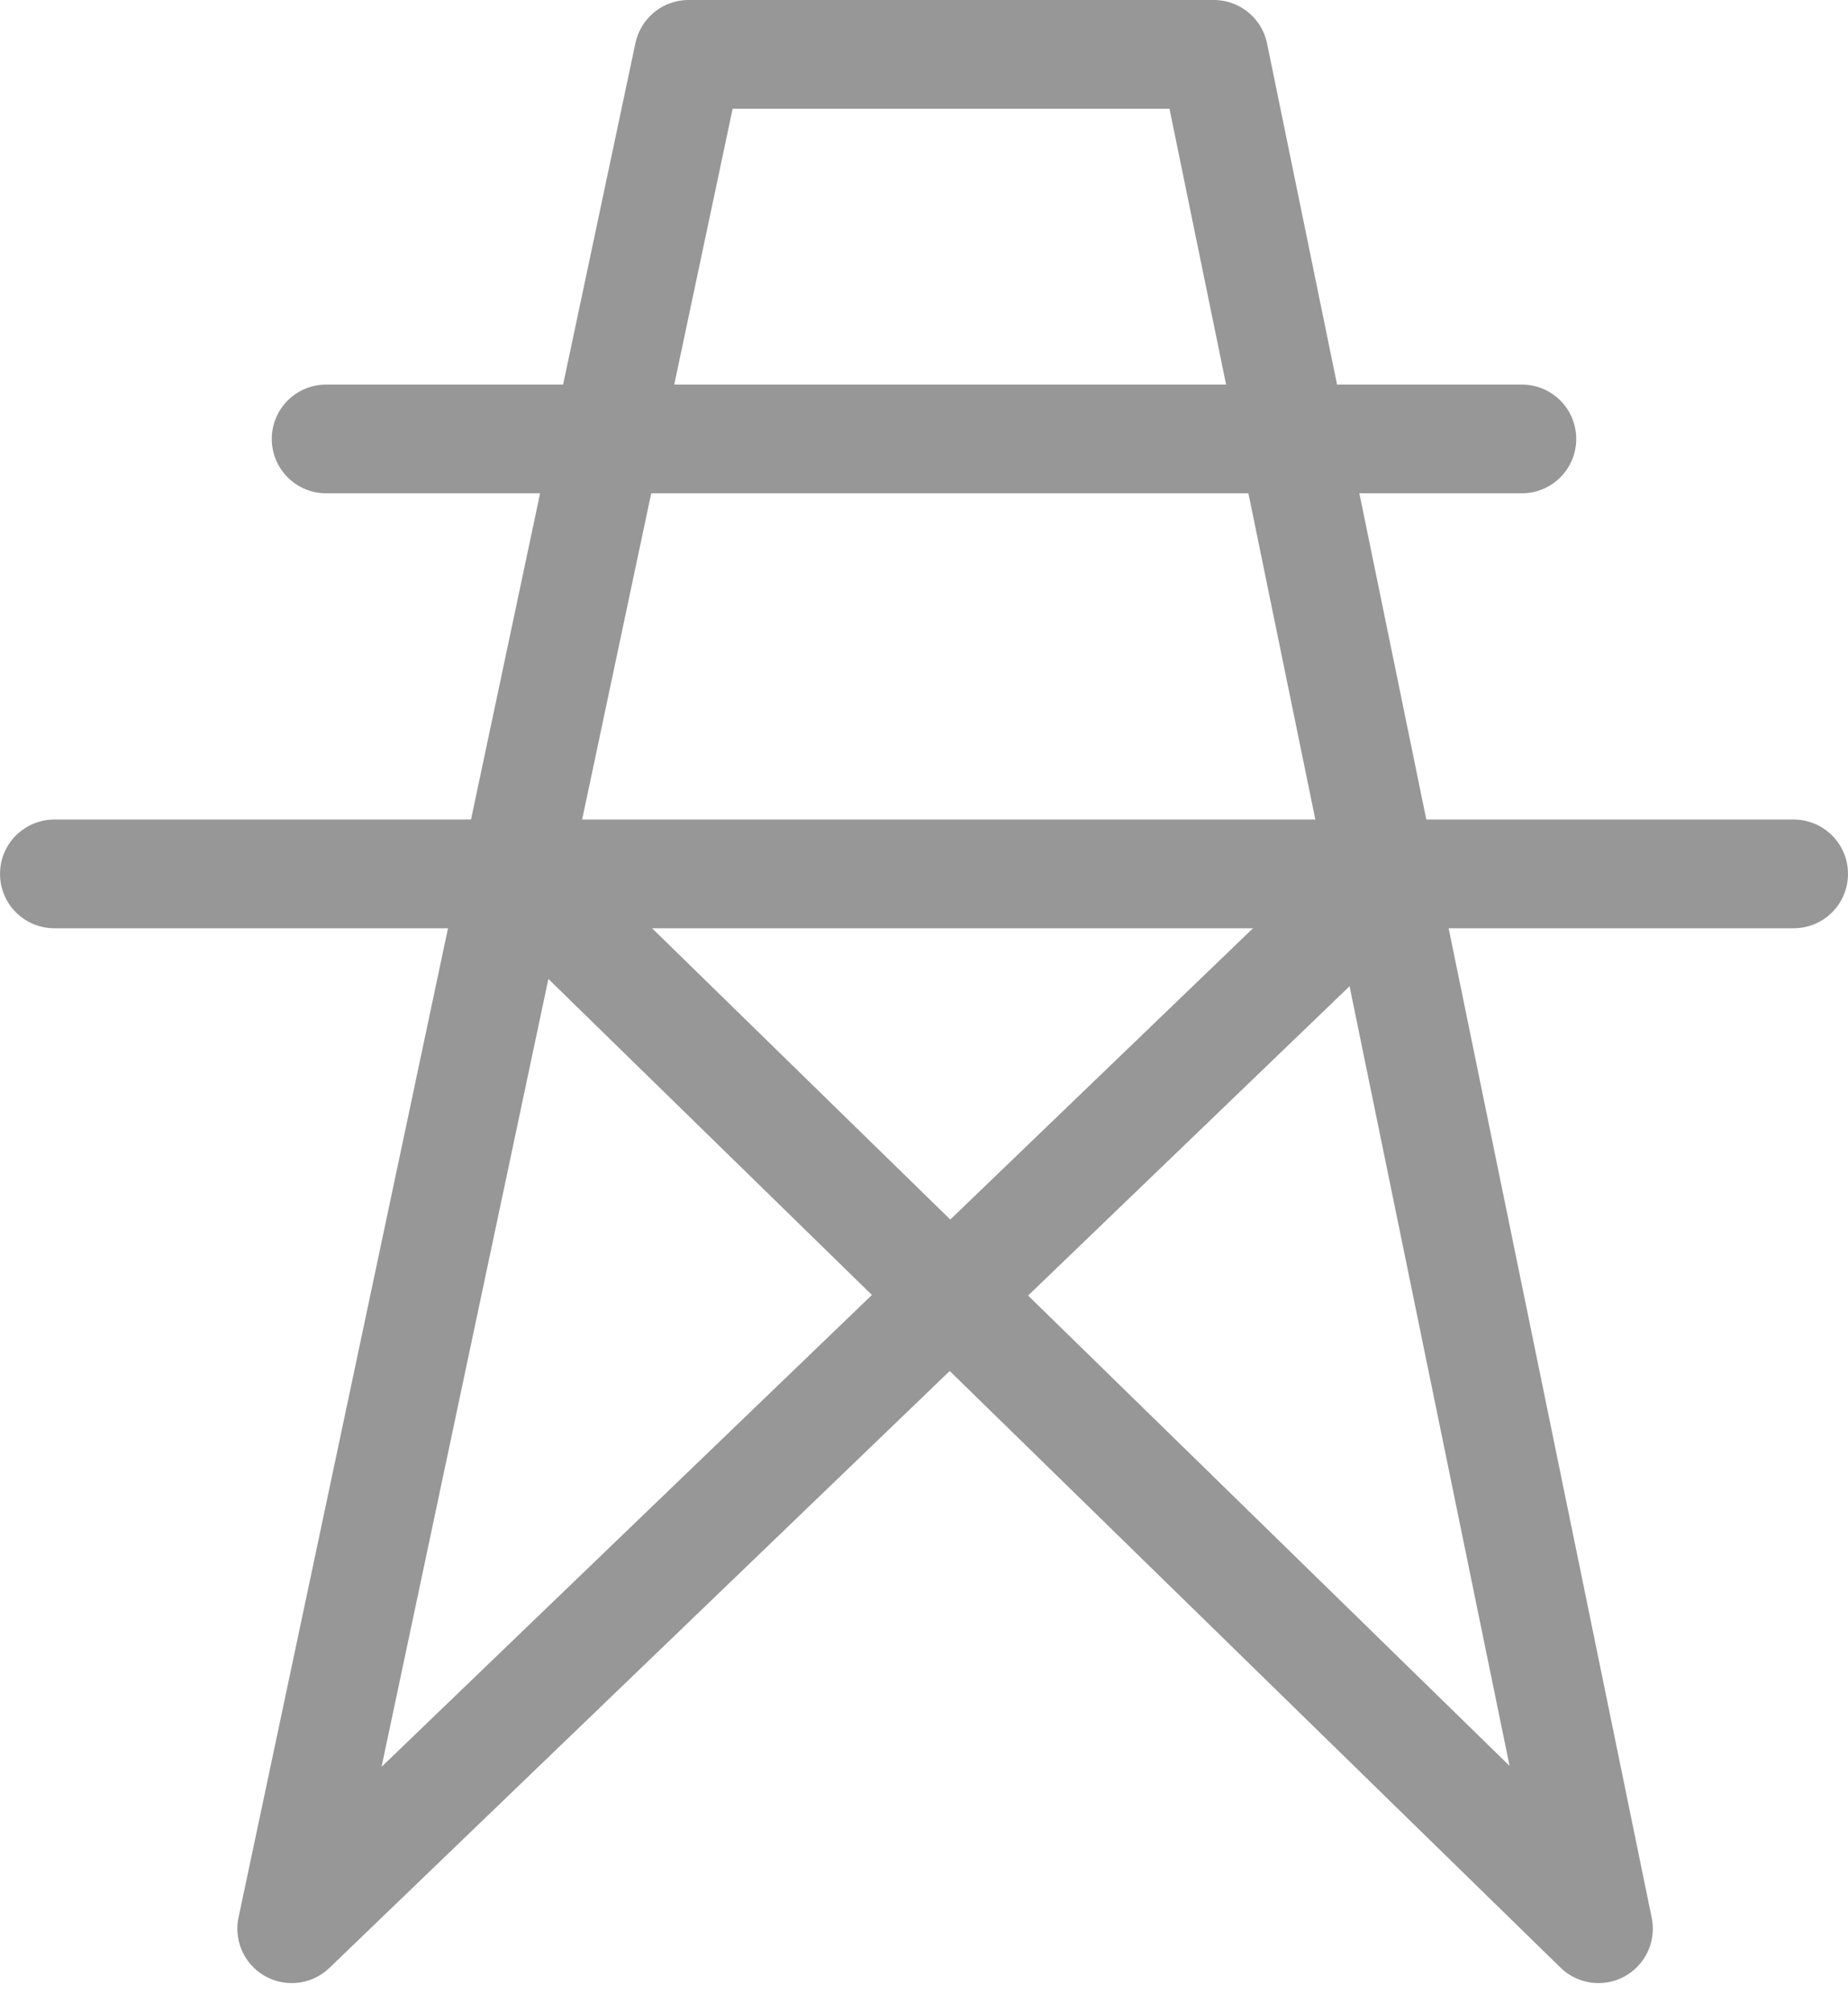
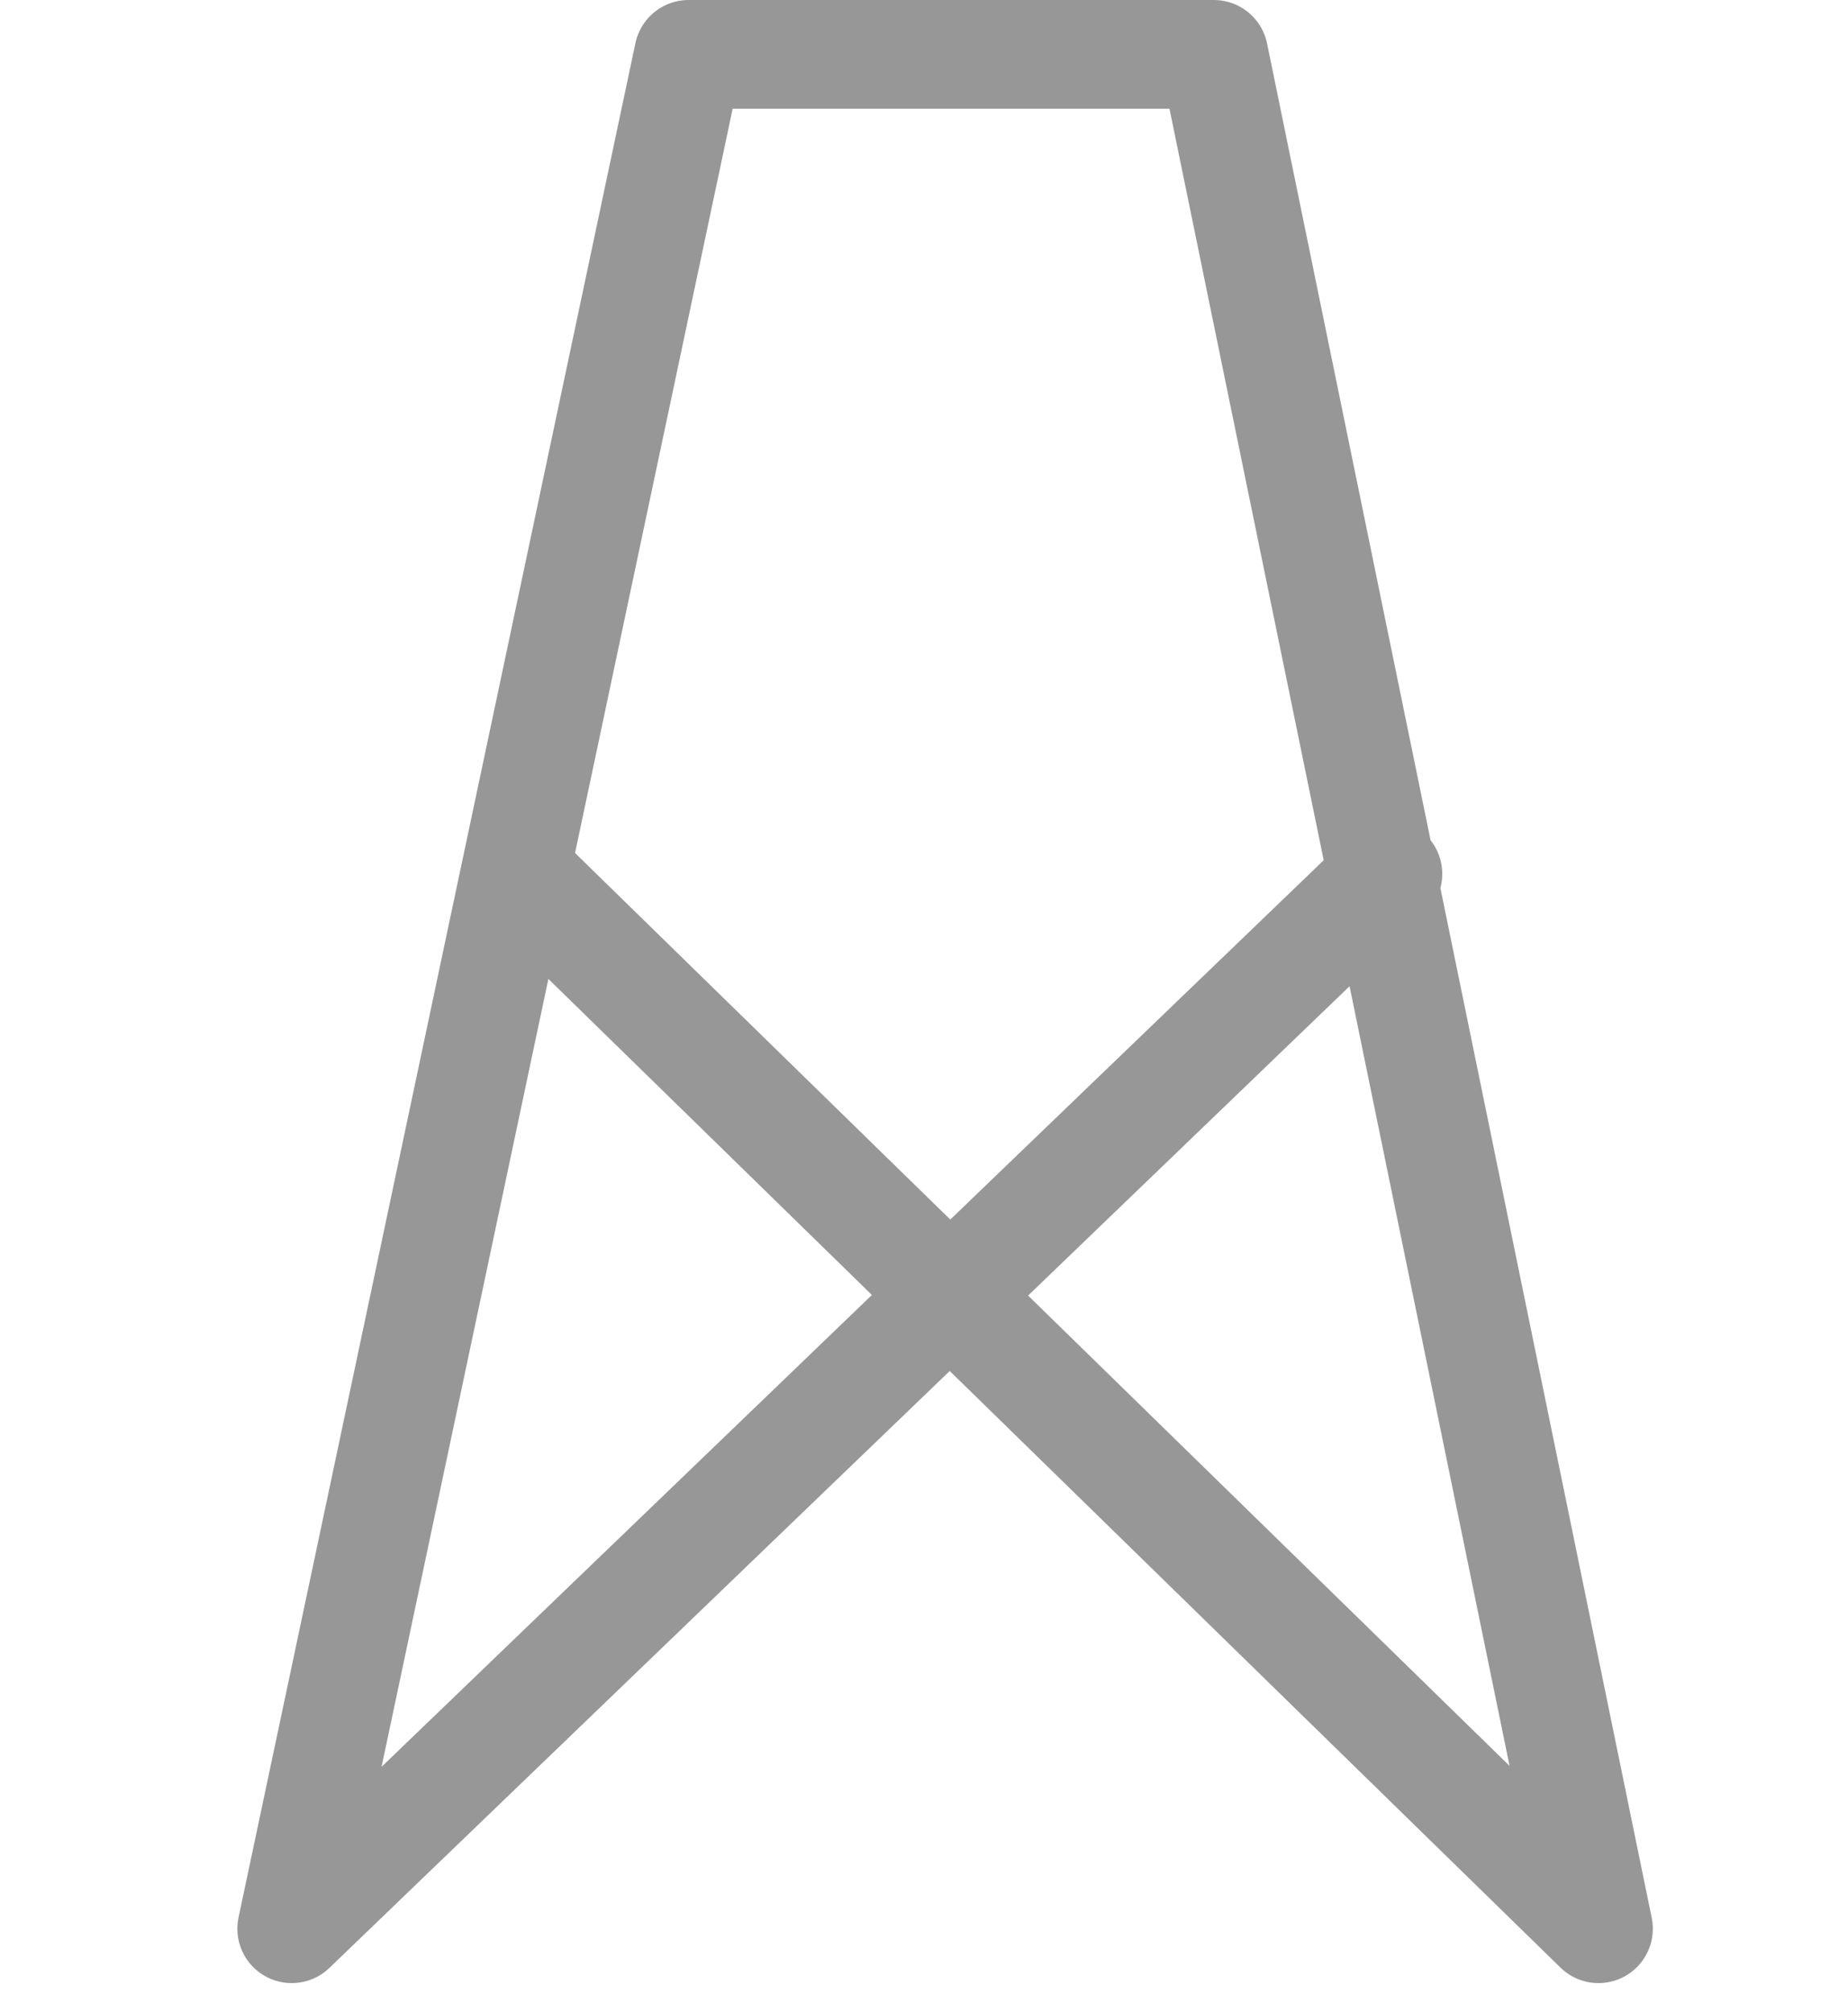
<svg xmlns="http://www.w3.org/2000/svg" width="34" height="37" viewBox="0 0 34 37">
  <g fill="none" fill-rule="evenodd" stroke="#979797" stroke-linecap="round" stroke-linejoin="round" stroke-width="2" transform="translate(1 1)">
-     <line x1="5" x2="27" y1="7.073" y2="7.073" />
-     <line x2="32" y1="15.073" y2="15.073" />
    <polyline points="24.535 15.073 4.367 34.474 11.669 0 21.332 0 28.409 34.474 8.542 15.073" />
  </g>
</svg>